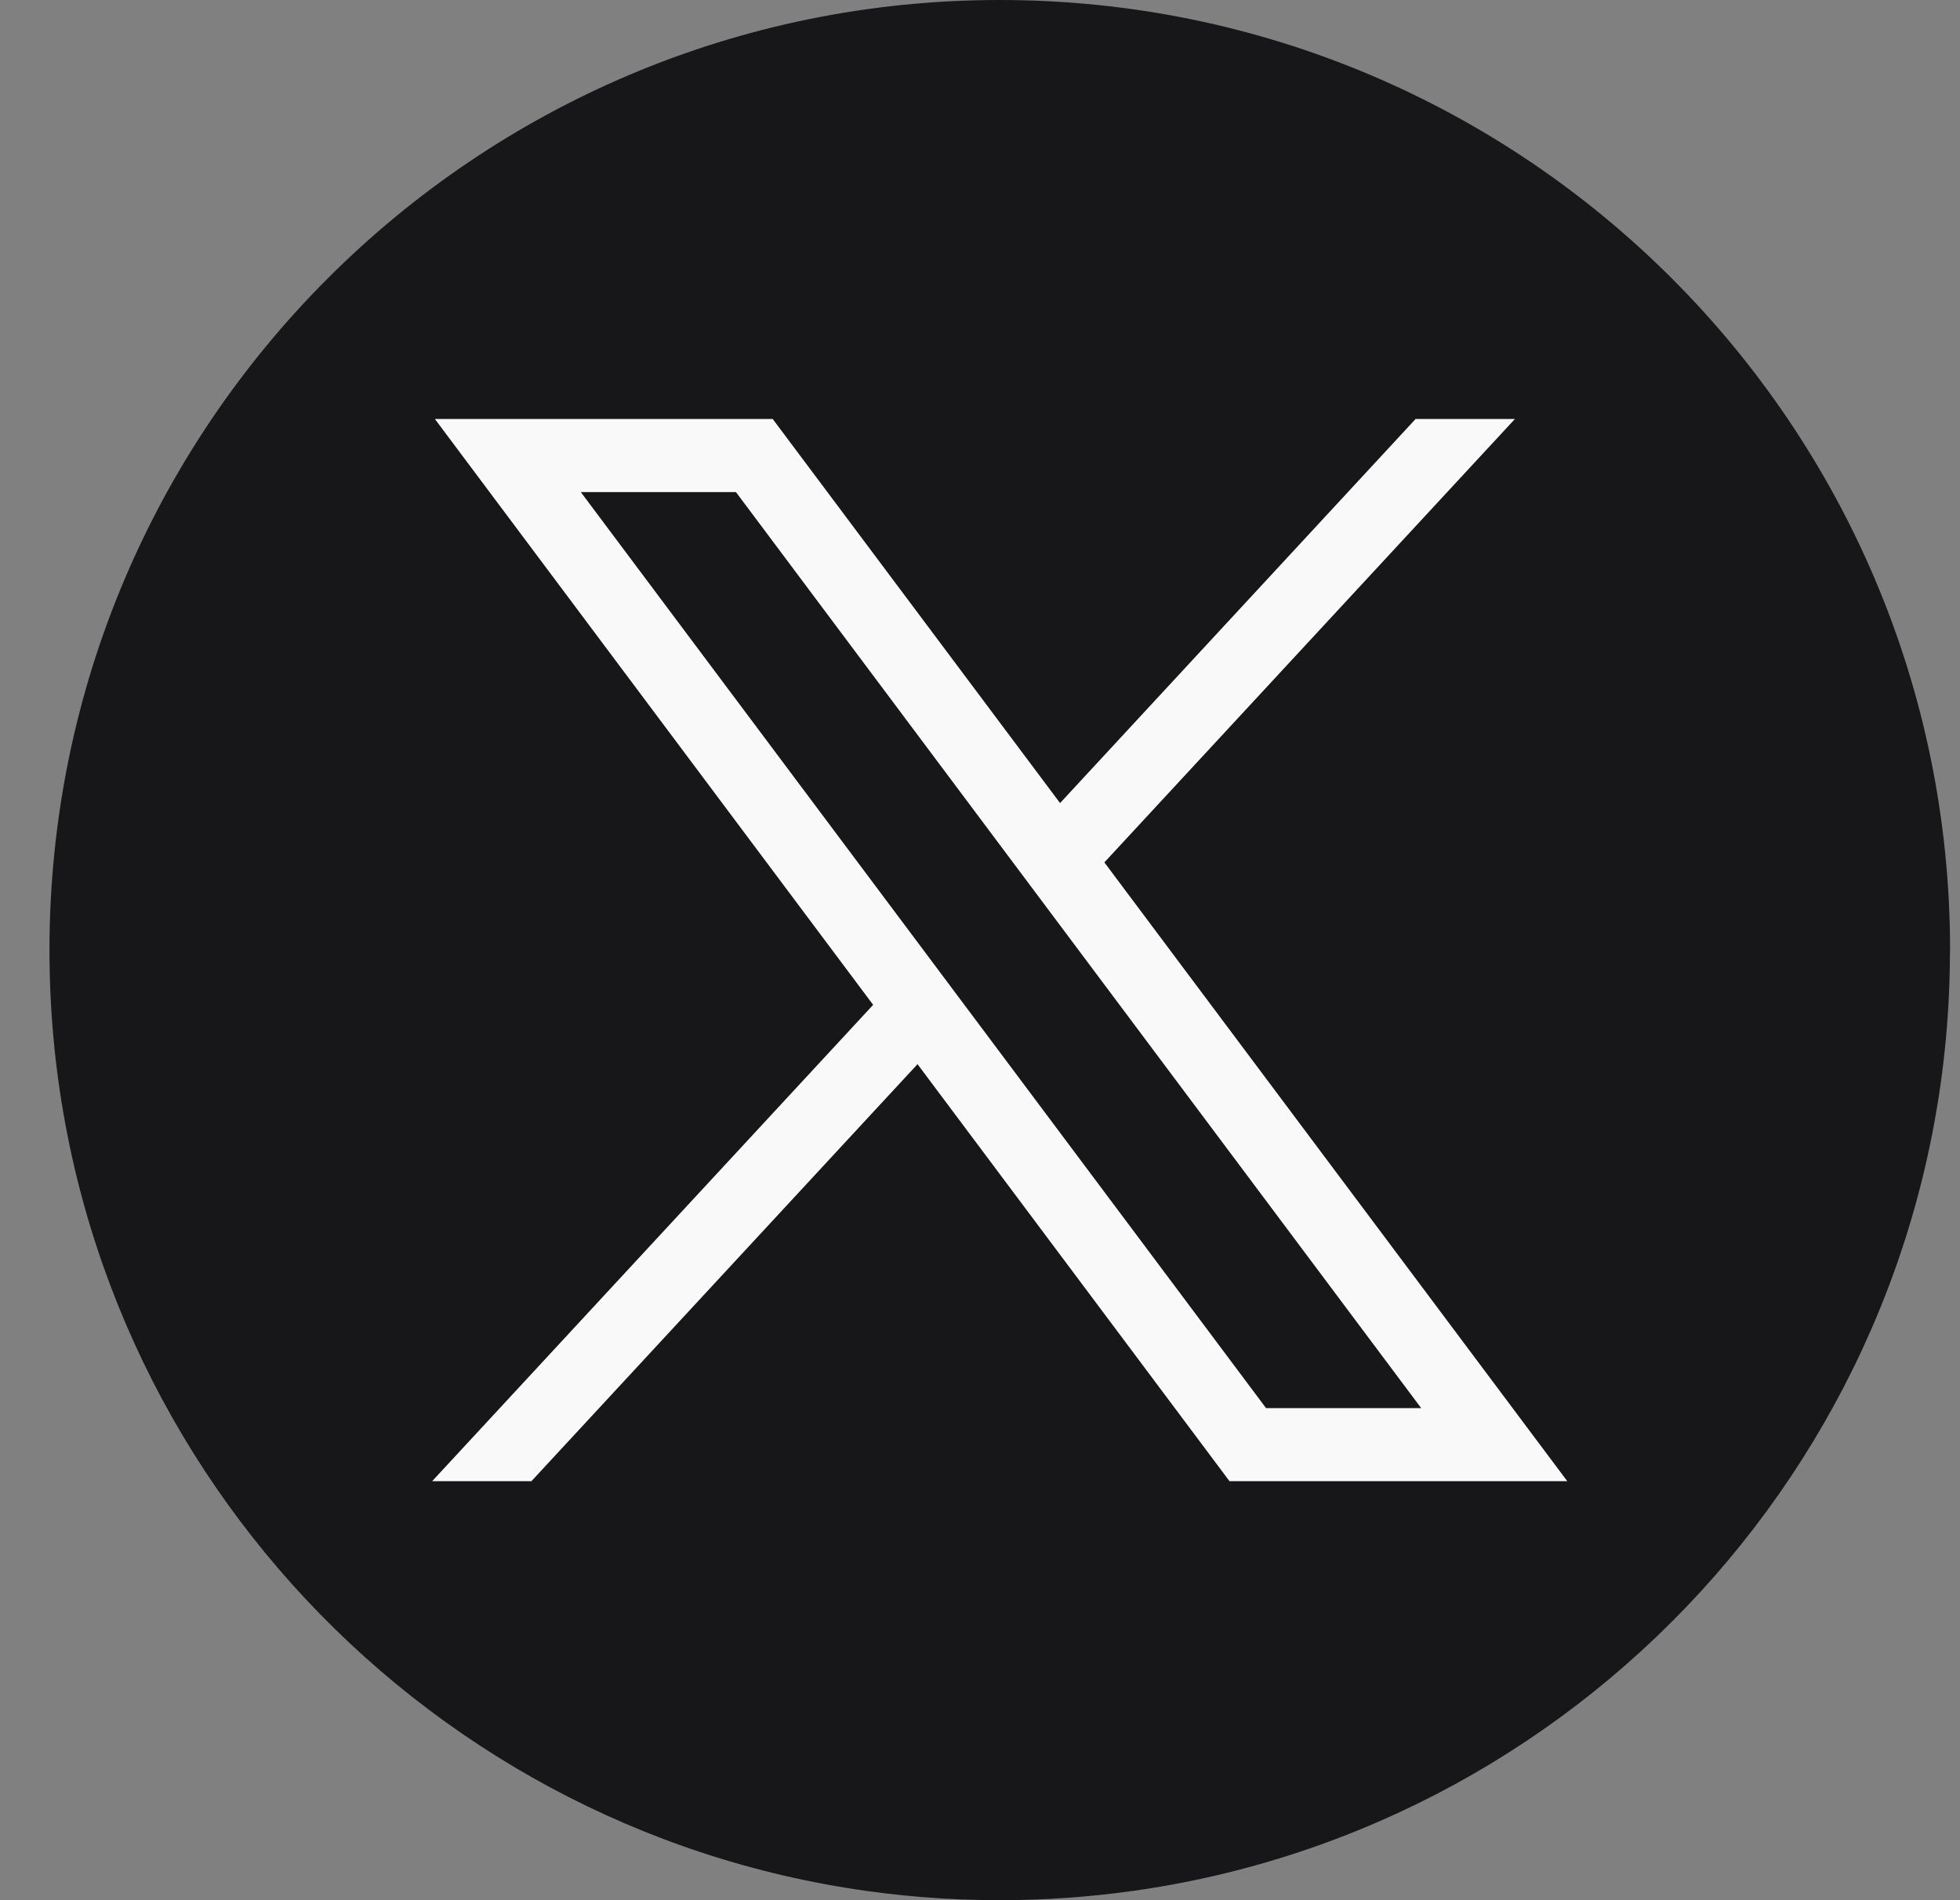
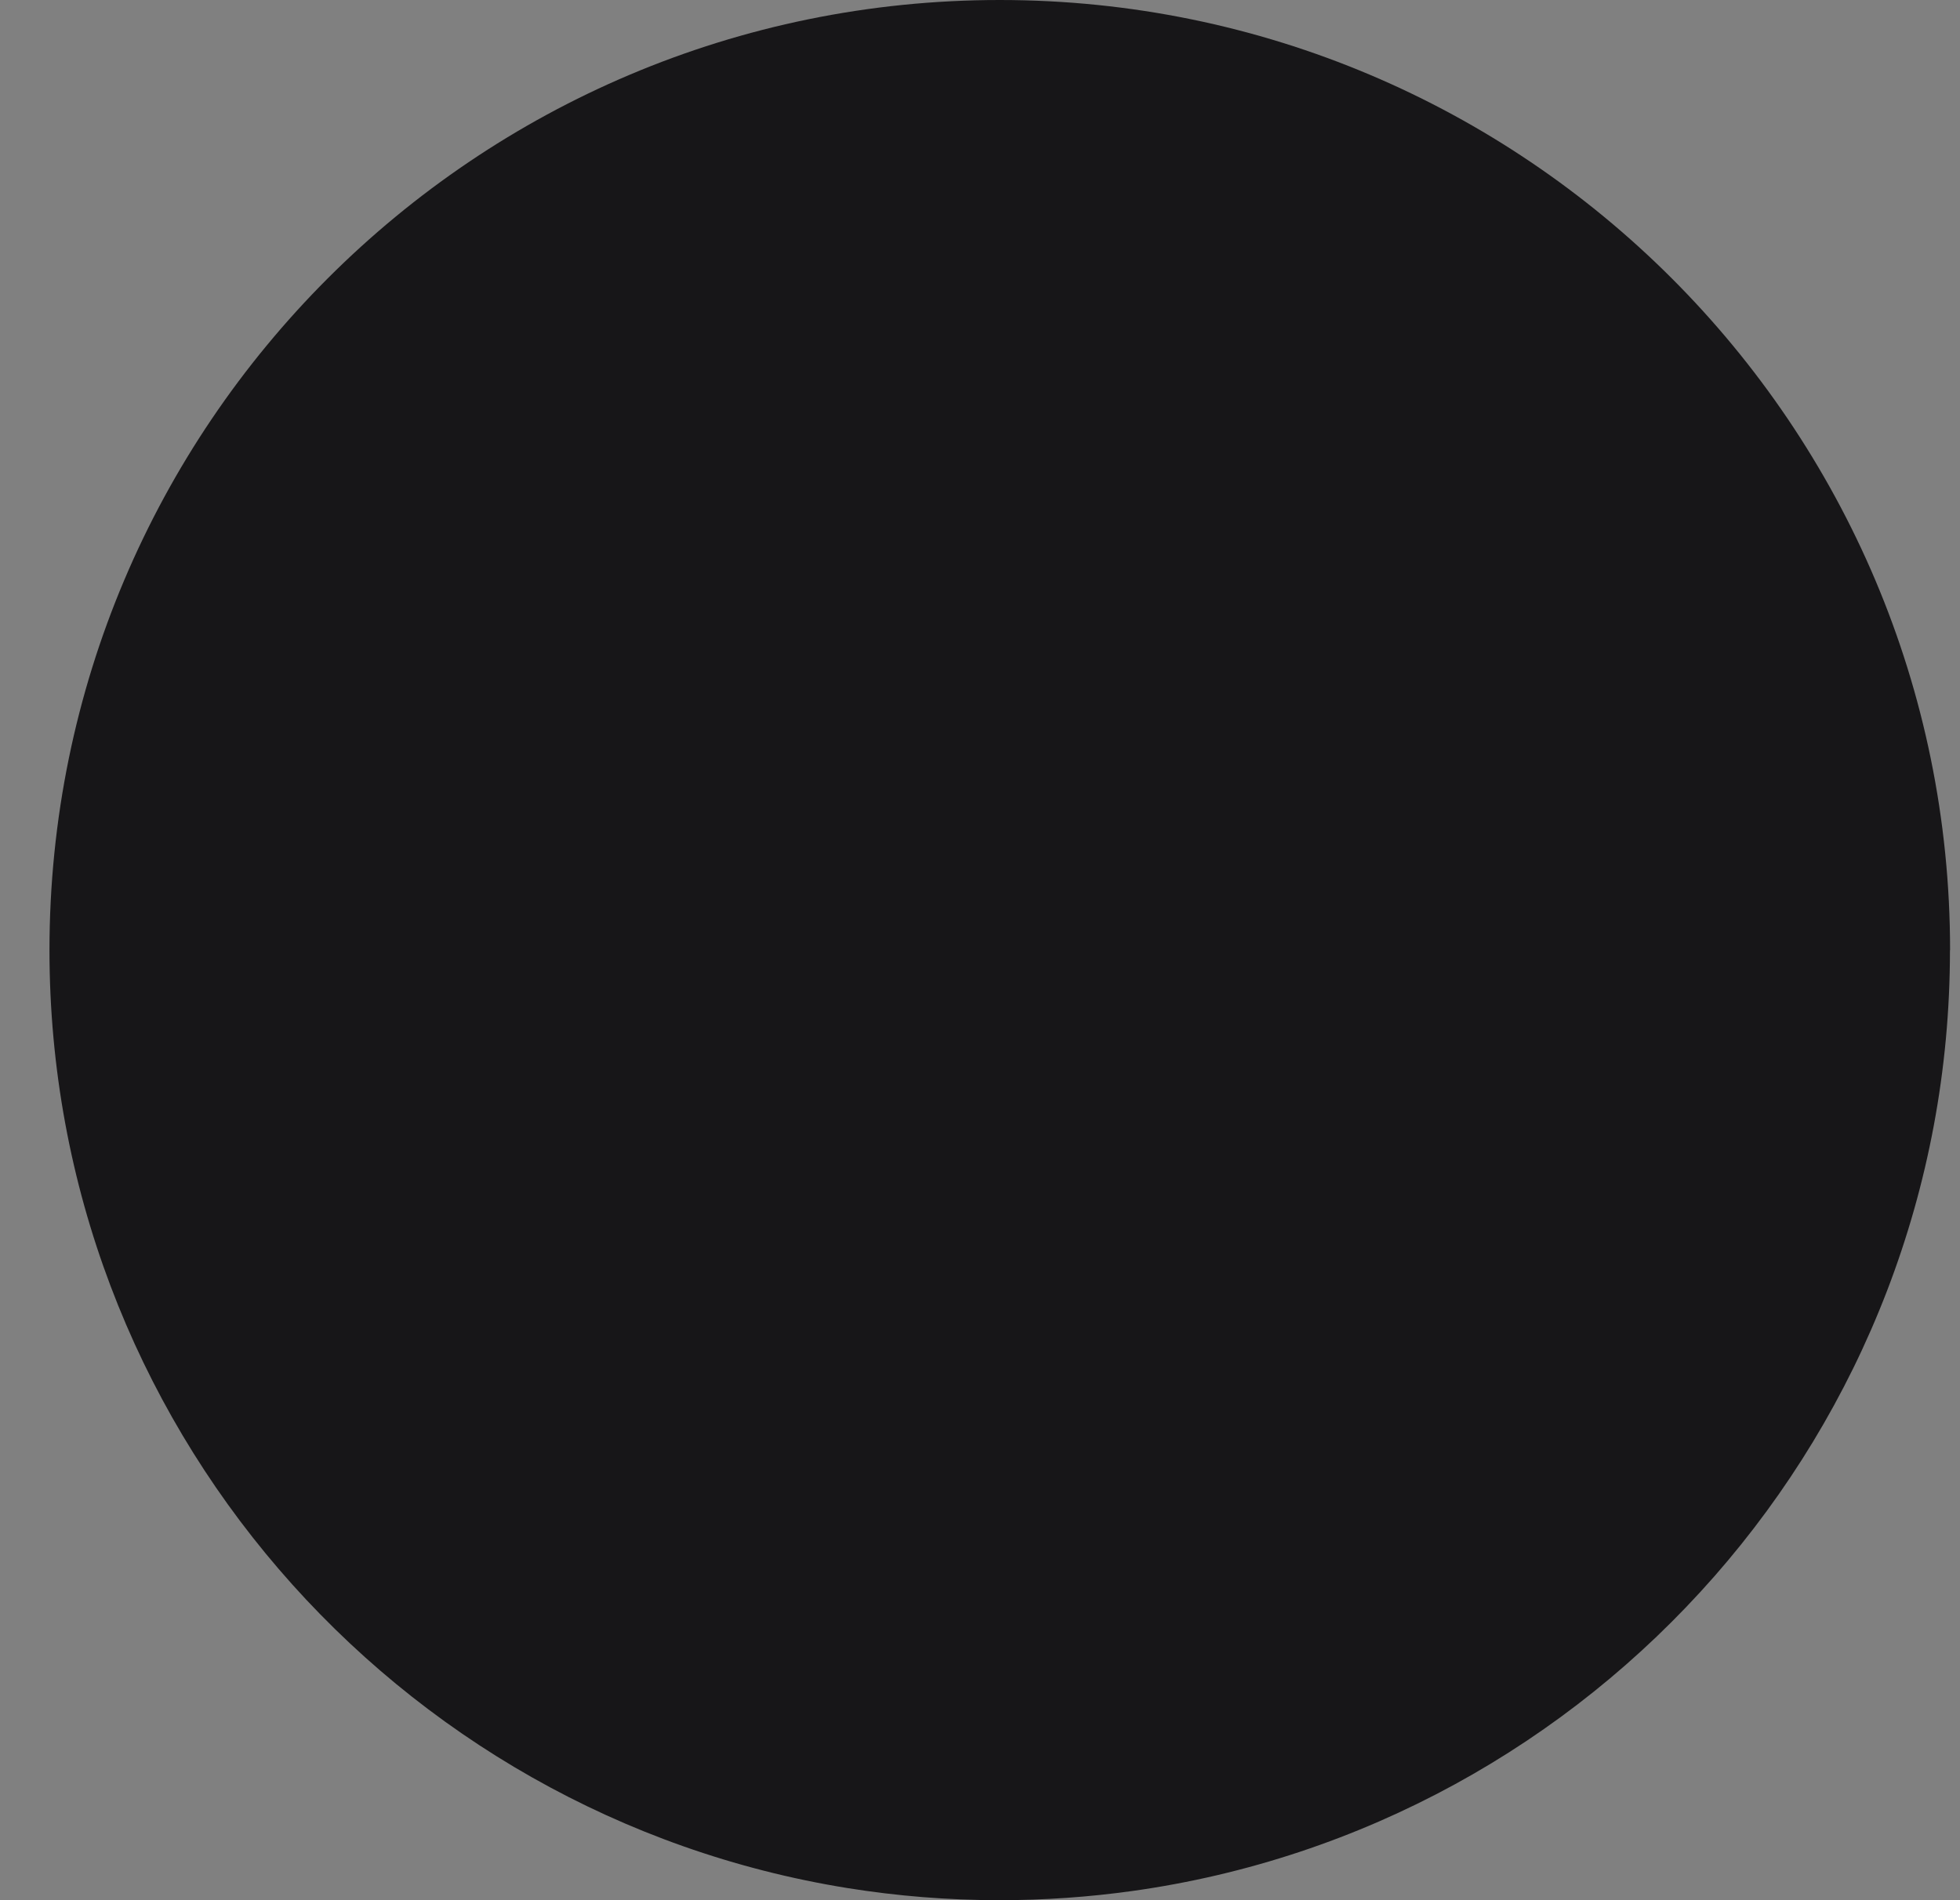
<svg xmlns="http://www.w3.org/2000/svg" width="33" height="32" viewBox="0 0 33 32" fill="none">
  <rect x="0" y="0" width="33" height="32" fill="#808080" stroke="none" />
  <path d="M32.831 16.001C32.831 24.082 26.841 30.762 19.059 31.846C18.332 31.947 17.587 32 16.832 32C15.96 32 15.103 31.93 14.269 31.796C6.651 30.57 0.833 23.964 0.833 16.001C0.833 7.164 7.997 0 16.833 0C25.669 0 32.833 7.164 32.833 16.001H32.831Z" fill="#171618" />
-   <path d="M7.322 7.056L14.701 16.922L7.276 24.944H8.947L15.448 17.921L20.701 24.944H26.388L18.594 14.523L25.506 7.056H23.834L17.848 13.524L13.01 7.056H7.323H7.322ZM9.779 8.287H12.391L23.928 23.713H21.316L9.779 8.287Z" fill="#F9F9F9" />
</svg>